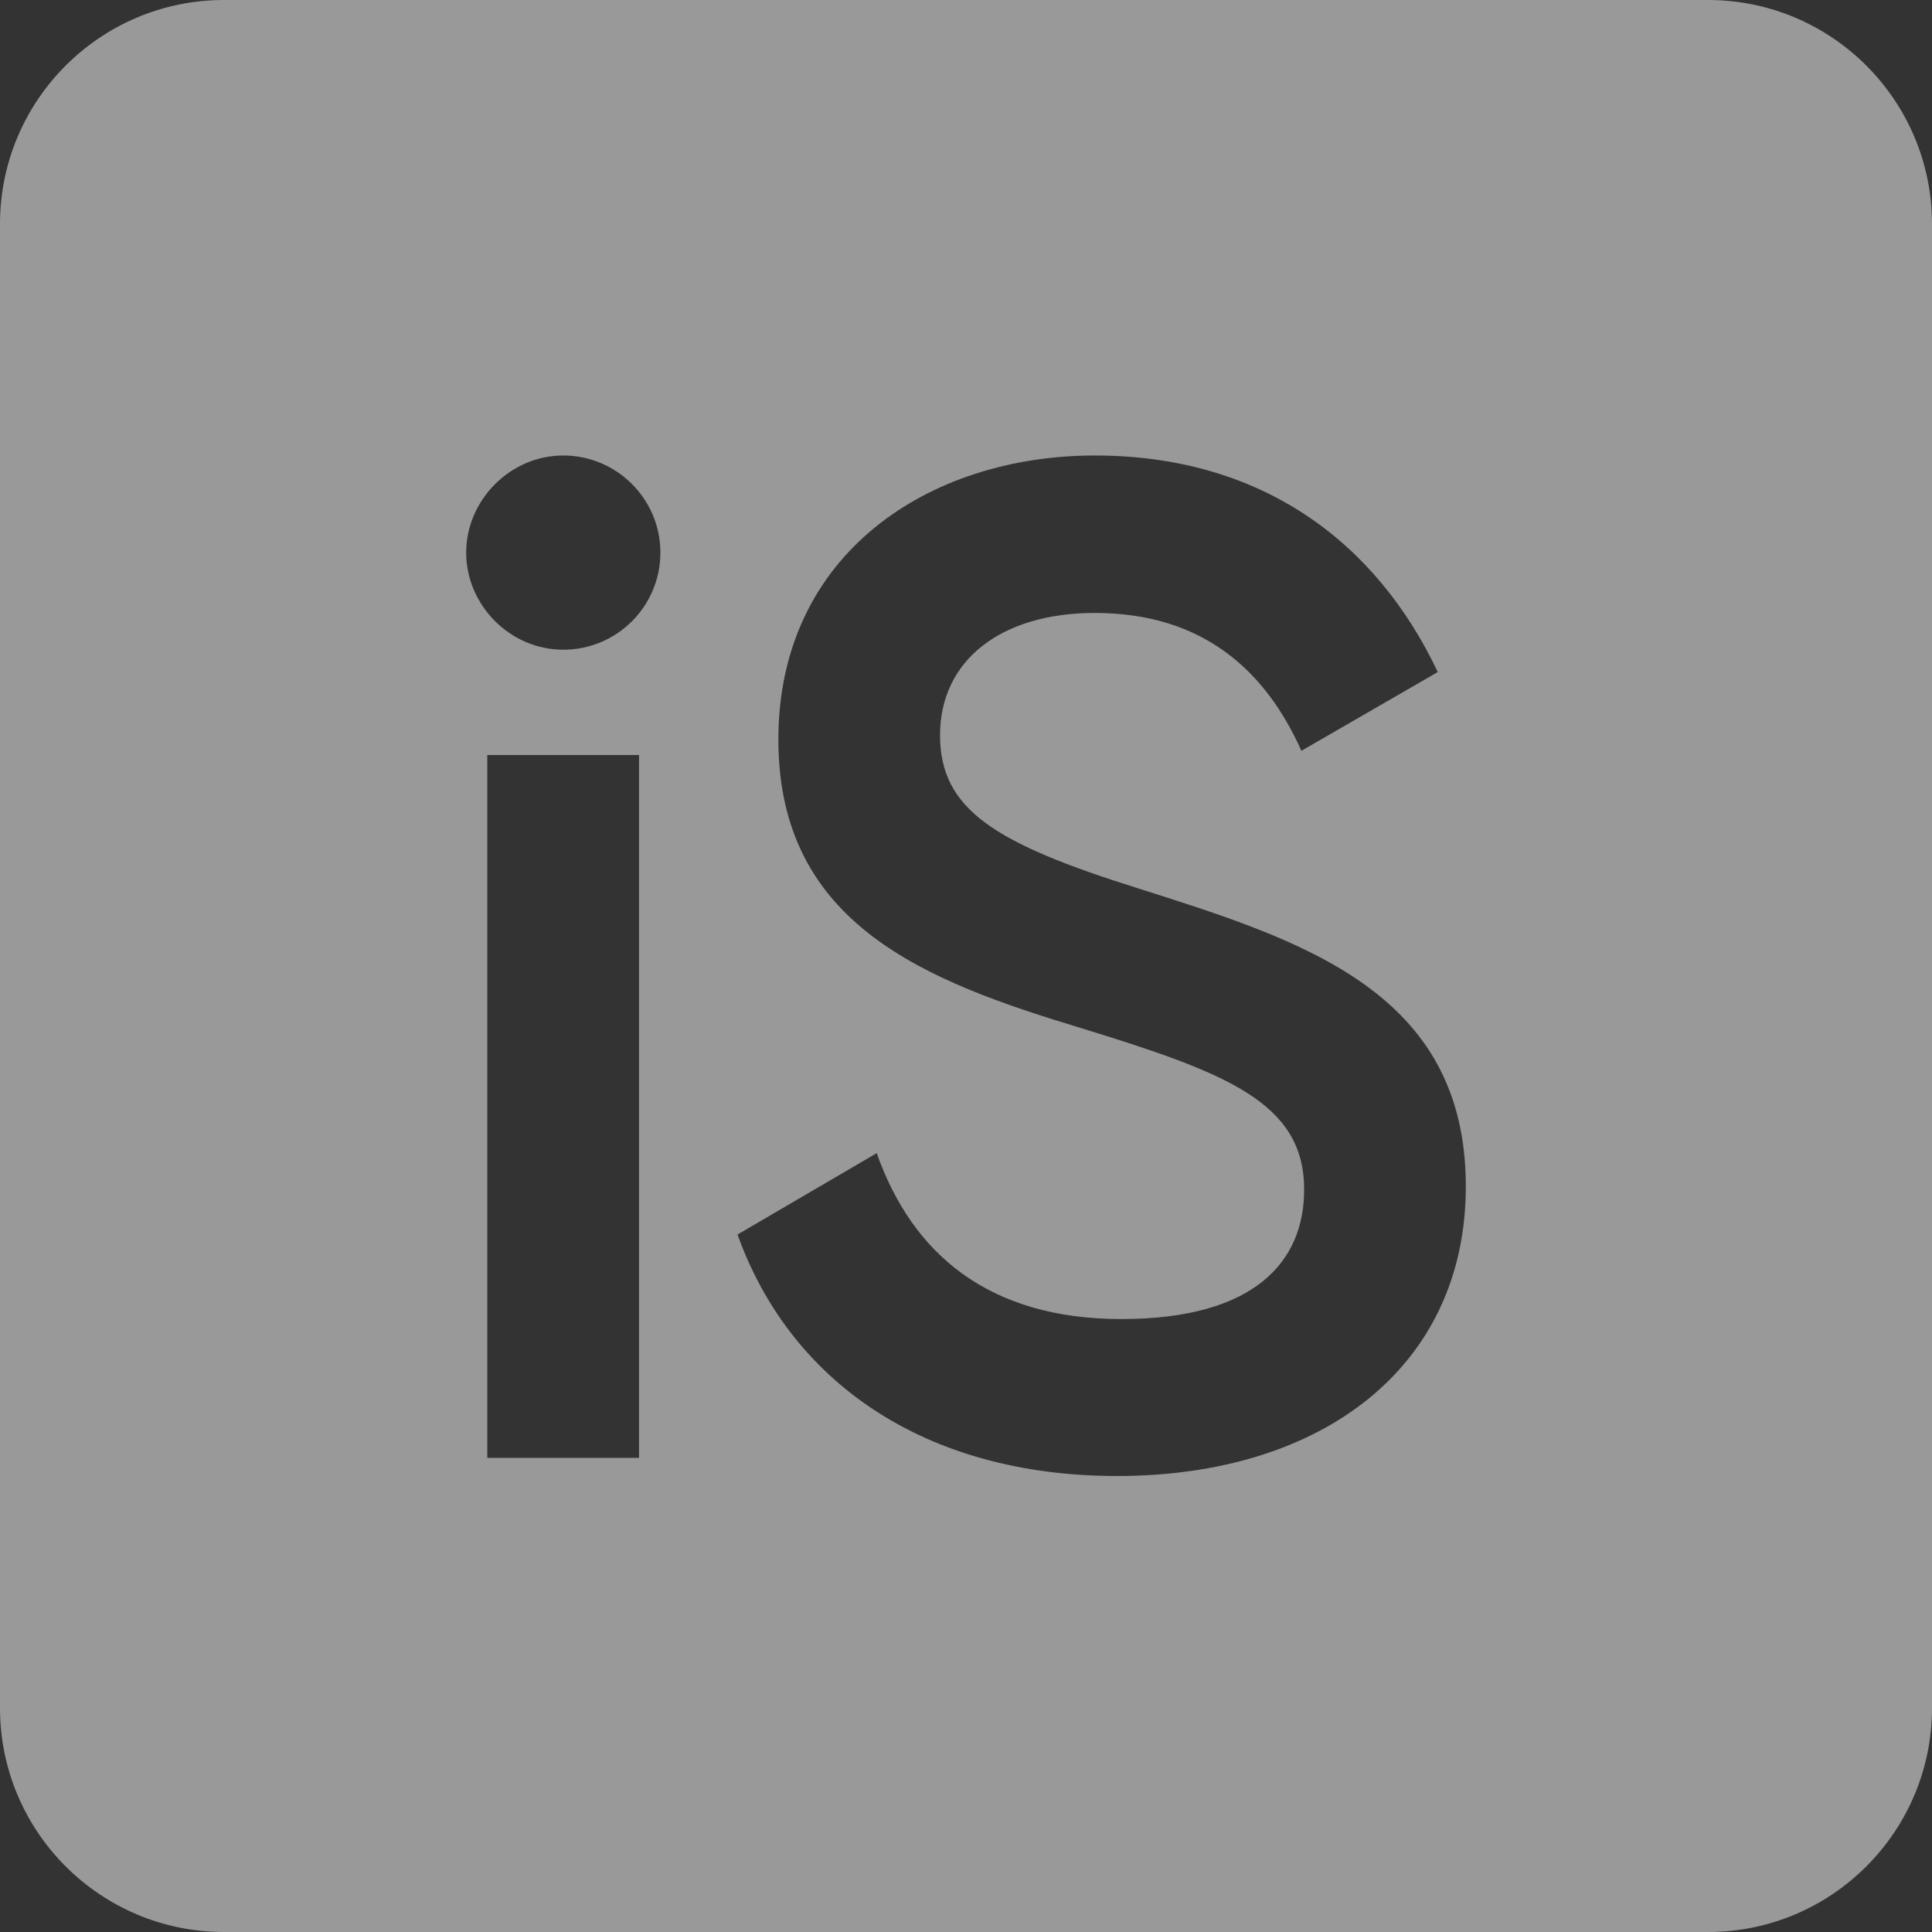
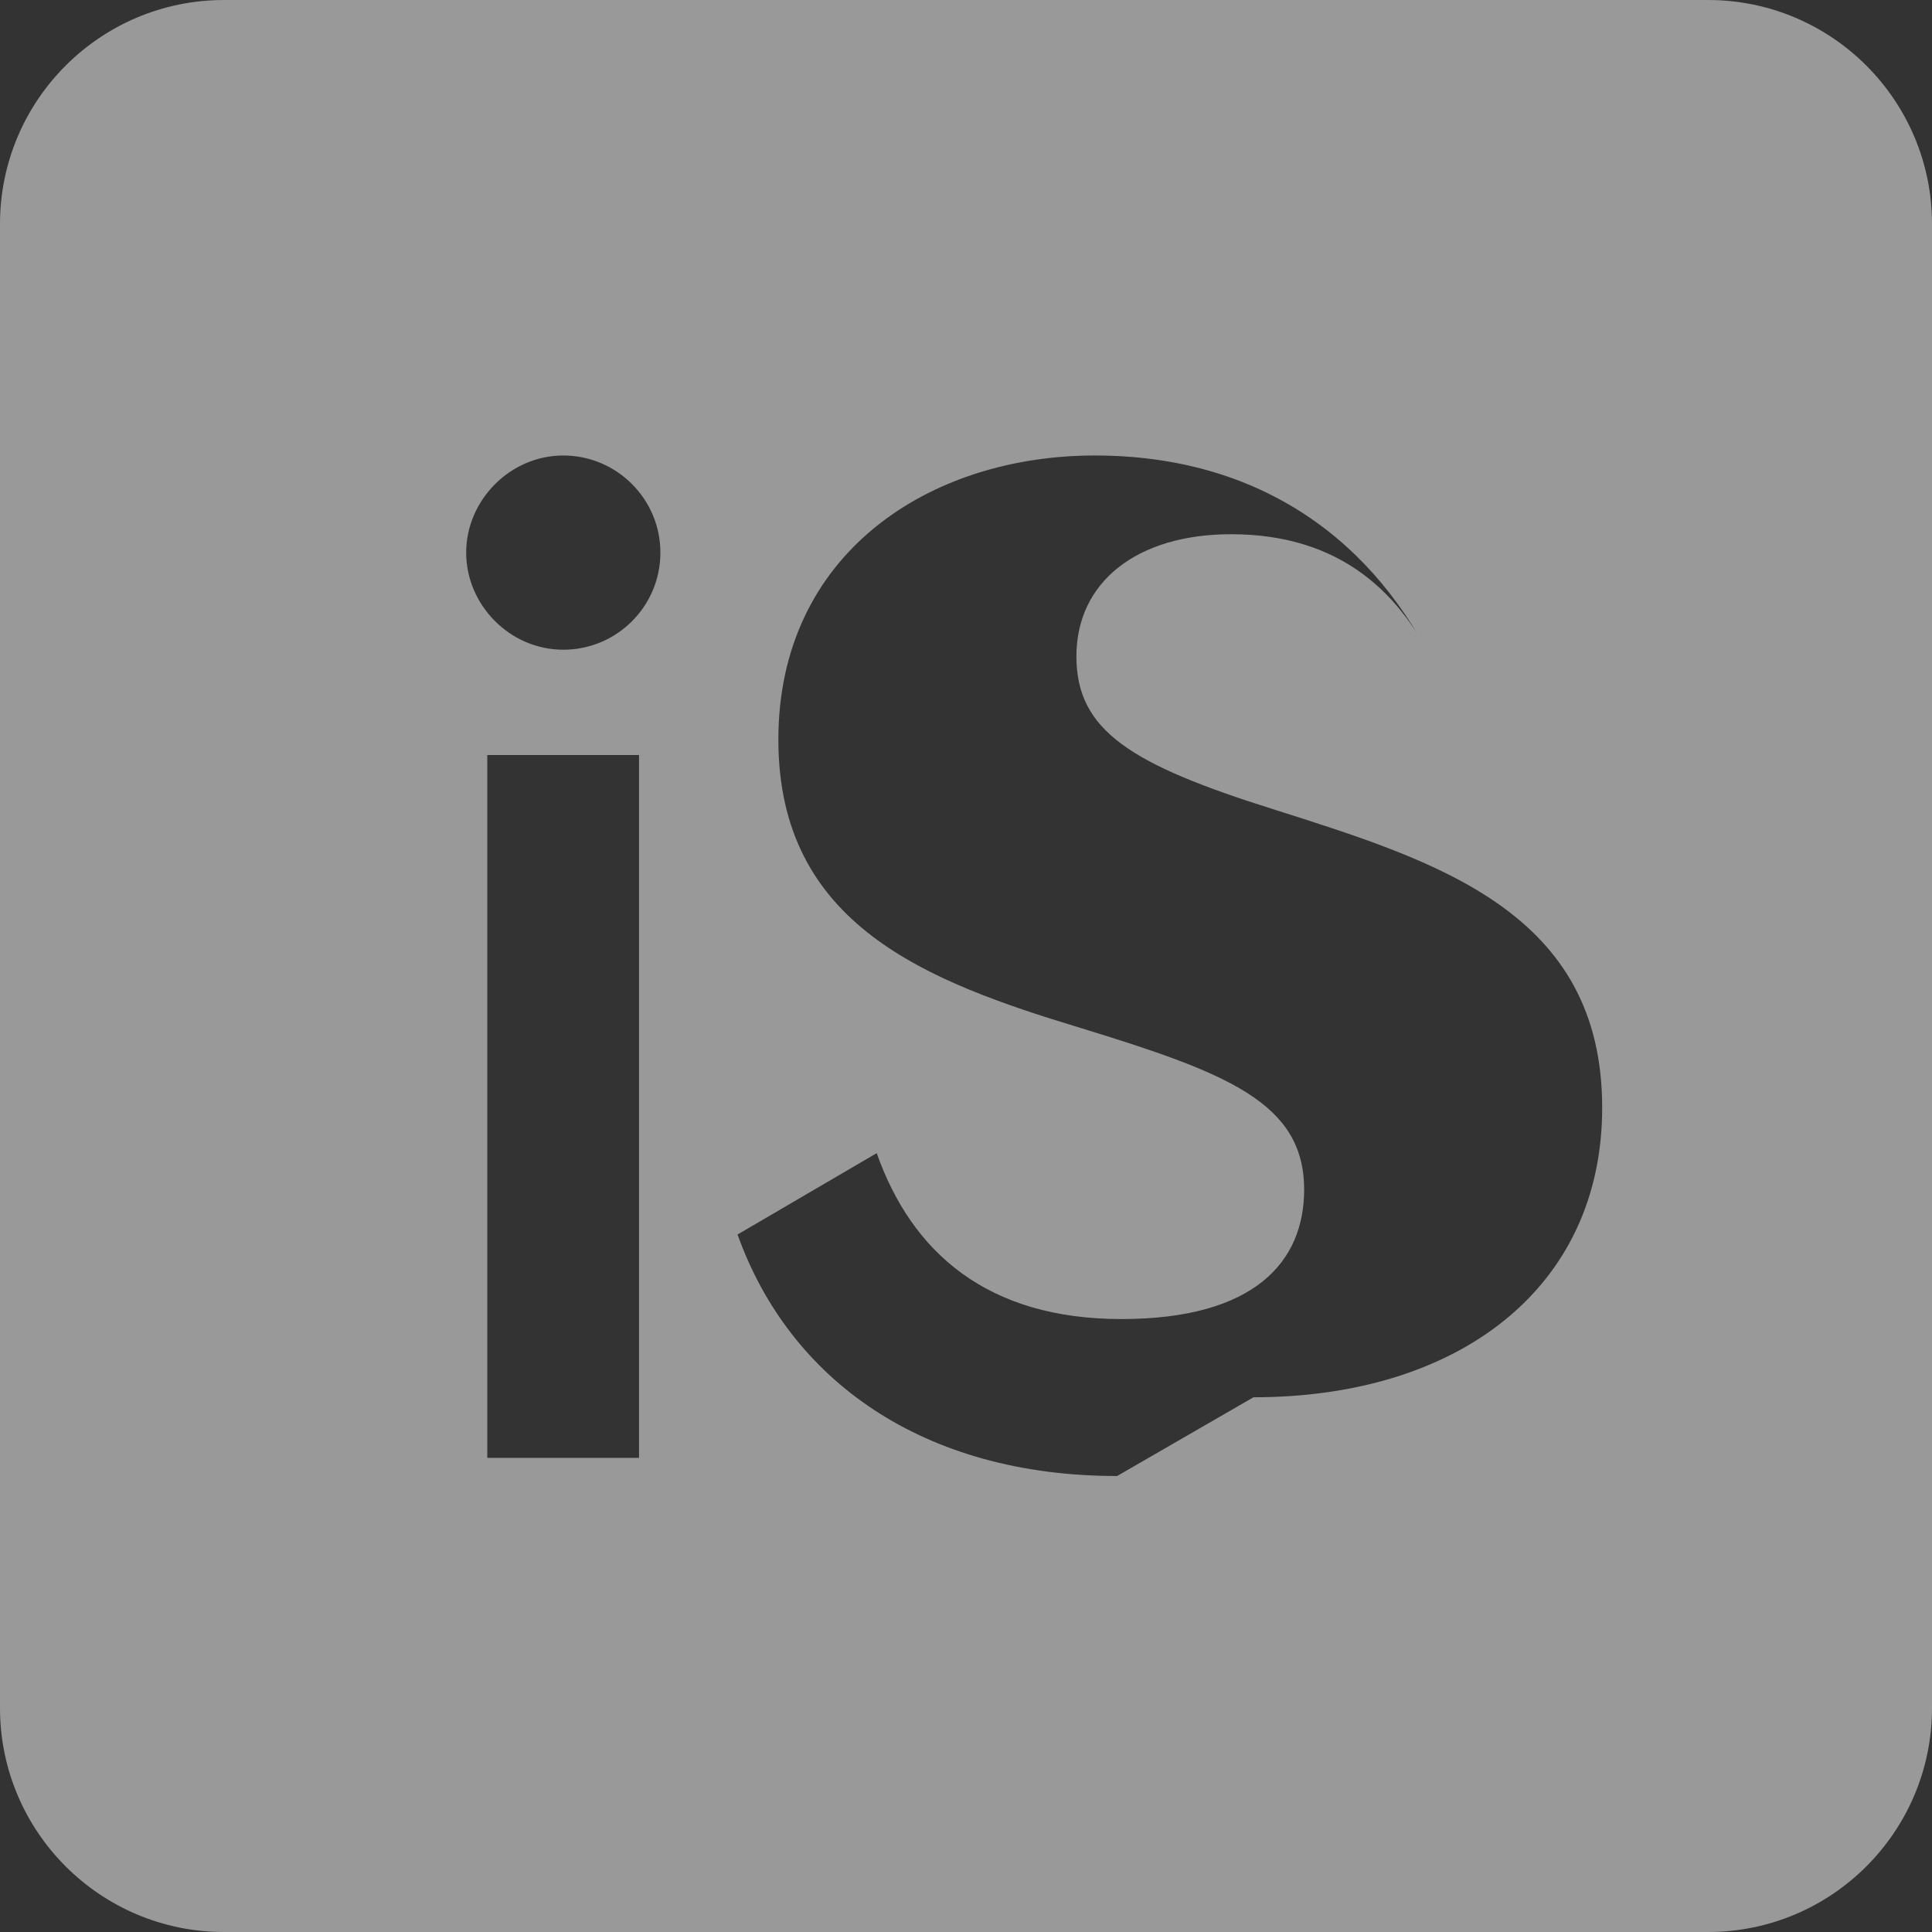
<svg xmlns="http://www.w3.org/2000/svg" id="Calque_2" version="1.1" viewBox="0 0 77.79 77.79">
  <rect x="0" y="0" width="77.79" height="77.79" fill="#333333" stroke="none" />
  <defs>
    <style> .st0 { fill: #fff; opacity: .5; } </style>
  </defs>
-   <path class="st0" d="M68.77,0H9.02C4.04,0,0,4.04,0,9.02v59.75c0,4.98,4.04,9.02,9.02,9.02h59.75c4.98,0,9.02-4.04,9.02-9.02V9.02C77.79,4.04,73.75,0,68.77,0ZM25.73,58.7h-6.11v-28.3h6.11v28.3ZM22.68,26.16c-2.16,0-3.91-1.81-3.91-3.91s1.76-3.91,3.91-3.91,3.91,1.75,3.91,3.91-1.75,3.91-3.91,3.91ZM44.98,59.43c-7.81,0-13.19-3.85-15.29-9.74v.02s5.61-3.28,5.61-3.28c1.42,4.02,4.47,6.68,9.85,6.68s7.36-2.32,7.36-5.21c0-3.51-3.11-4.7-9-6.51-6.17-1.87-12.17-4.13-12.17-11.61s6.06-11.44,12.74-11.44,11.32,3.45,13.81,8.72l-5.49,3.17c-1.42-3.17-3.91-5.55-8.32-5.55-3.79,0-6.23,1.92-6.23,4.92s2.21,4.36,7.98,6.17c6.57,2.09,13.19,4.13,13.19,12,0,7.25-5.77,11.66-14.04,11.66Z" />
+   <path class="st0" d="M68.77,0H9.02C4.04,0,0,4.04,0,9.02v59.75c0,4.98,4.04,9.02,9.02,9.02h59.75c4.98,0,9.02-4.04,9.02-9.02V9.02C77.79,4.04,73.75,0,68.77,0ZM25.73,58.7h-6.11v-28.3h6.11v28.3ZM22.68,26.16c-2.16,0-3.91-1.81-3.91-3.91s1.76-3.91,3.91-3.91,3.91,1.75,3.91,3.91-1.75,3.91-3.91,3.91ZM44.98,59.43c-7.81,0-13.19-3.85-15.29-9.74v.02s5.61-3.28,5.61-3.28c1.42,4.02,4.47,6.68,9.85,6.68s7.36-2.32,7.36-5.21c0-3.51-3.11-4.7-9-6.51-6.17-1.87-12.17-4.13-12.17-11.61s6.06-11.44,12.74-11.44,11.32,3.45,13.81,8.72c-1.42-3.17-3.91-5.55-8.32-5.55-3.79,0-6.23,1.92-6.23,4.92s2.21,4.36,7.98,6.17c6.57,2.09,13.19,4.13,13.19,12,0,7.25-5.77,11.66-14.04,11.66Z" />
</svg>